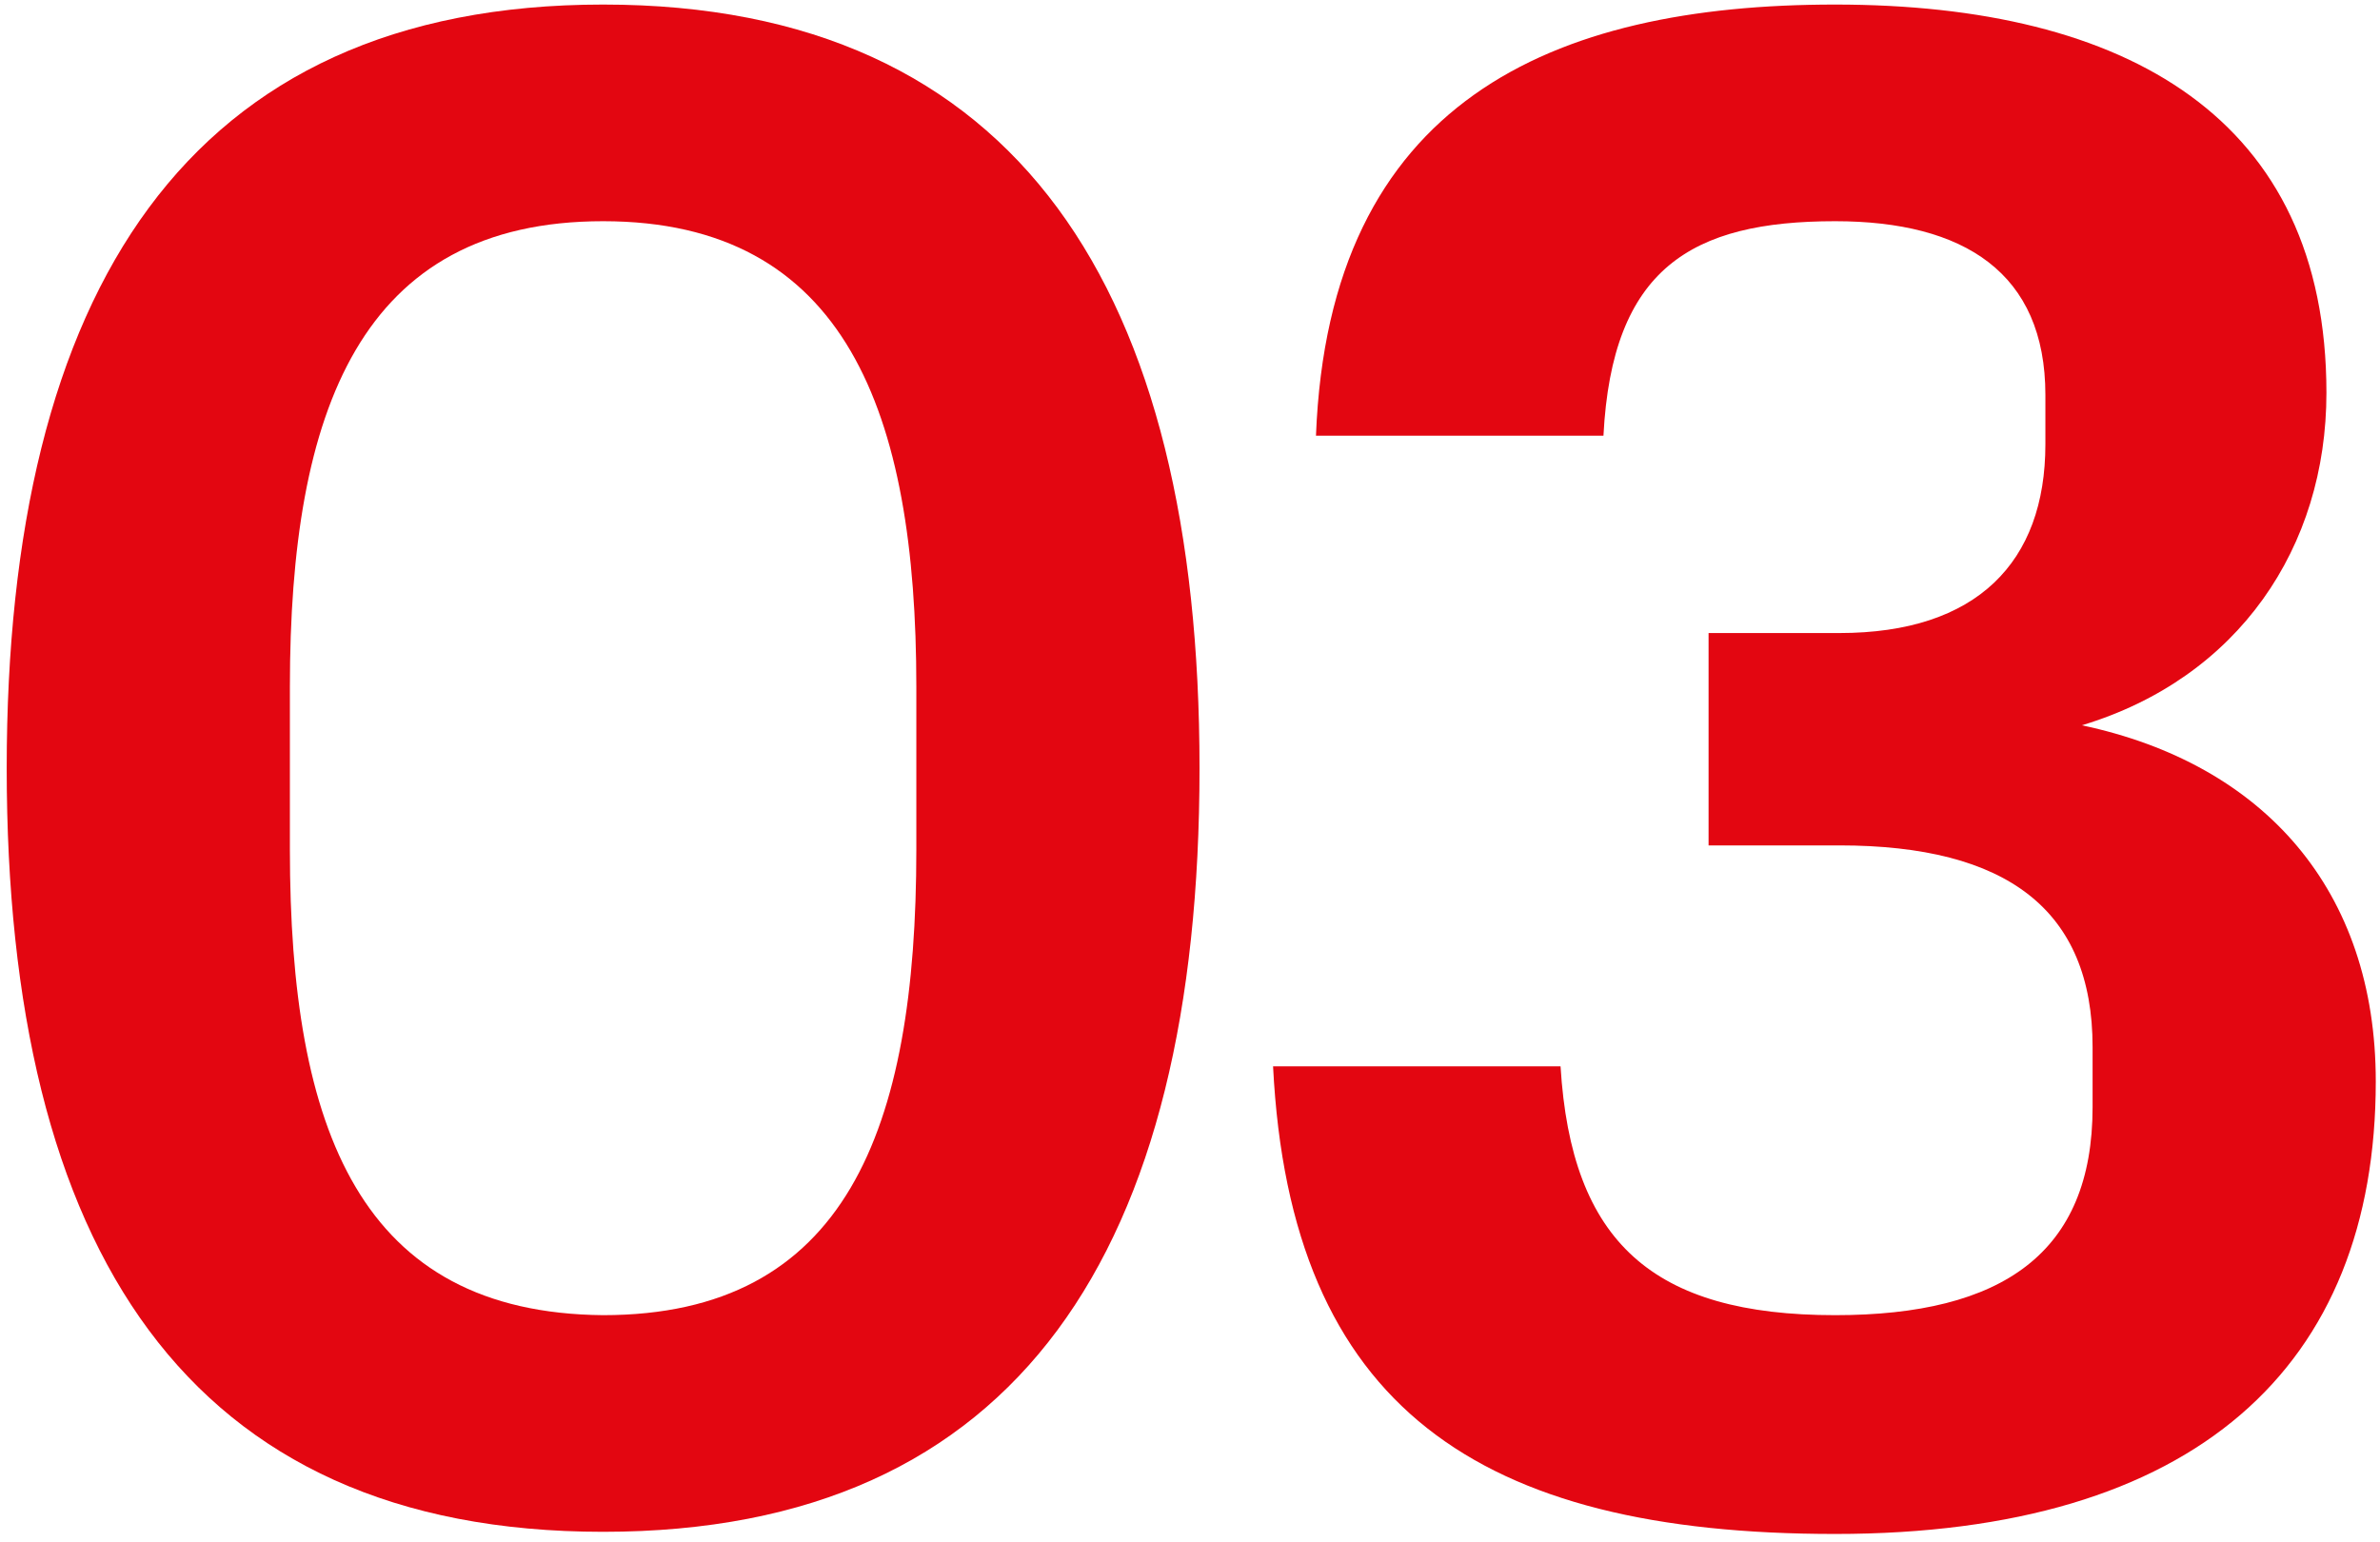
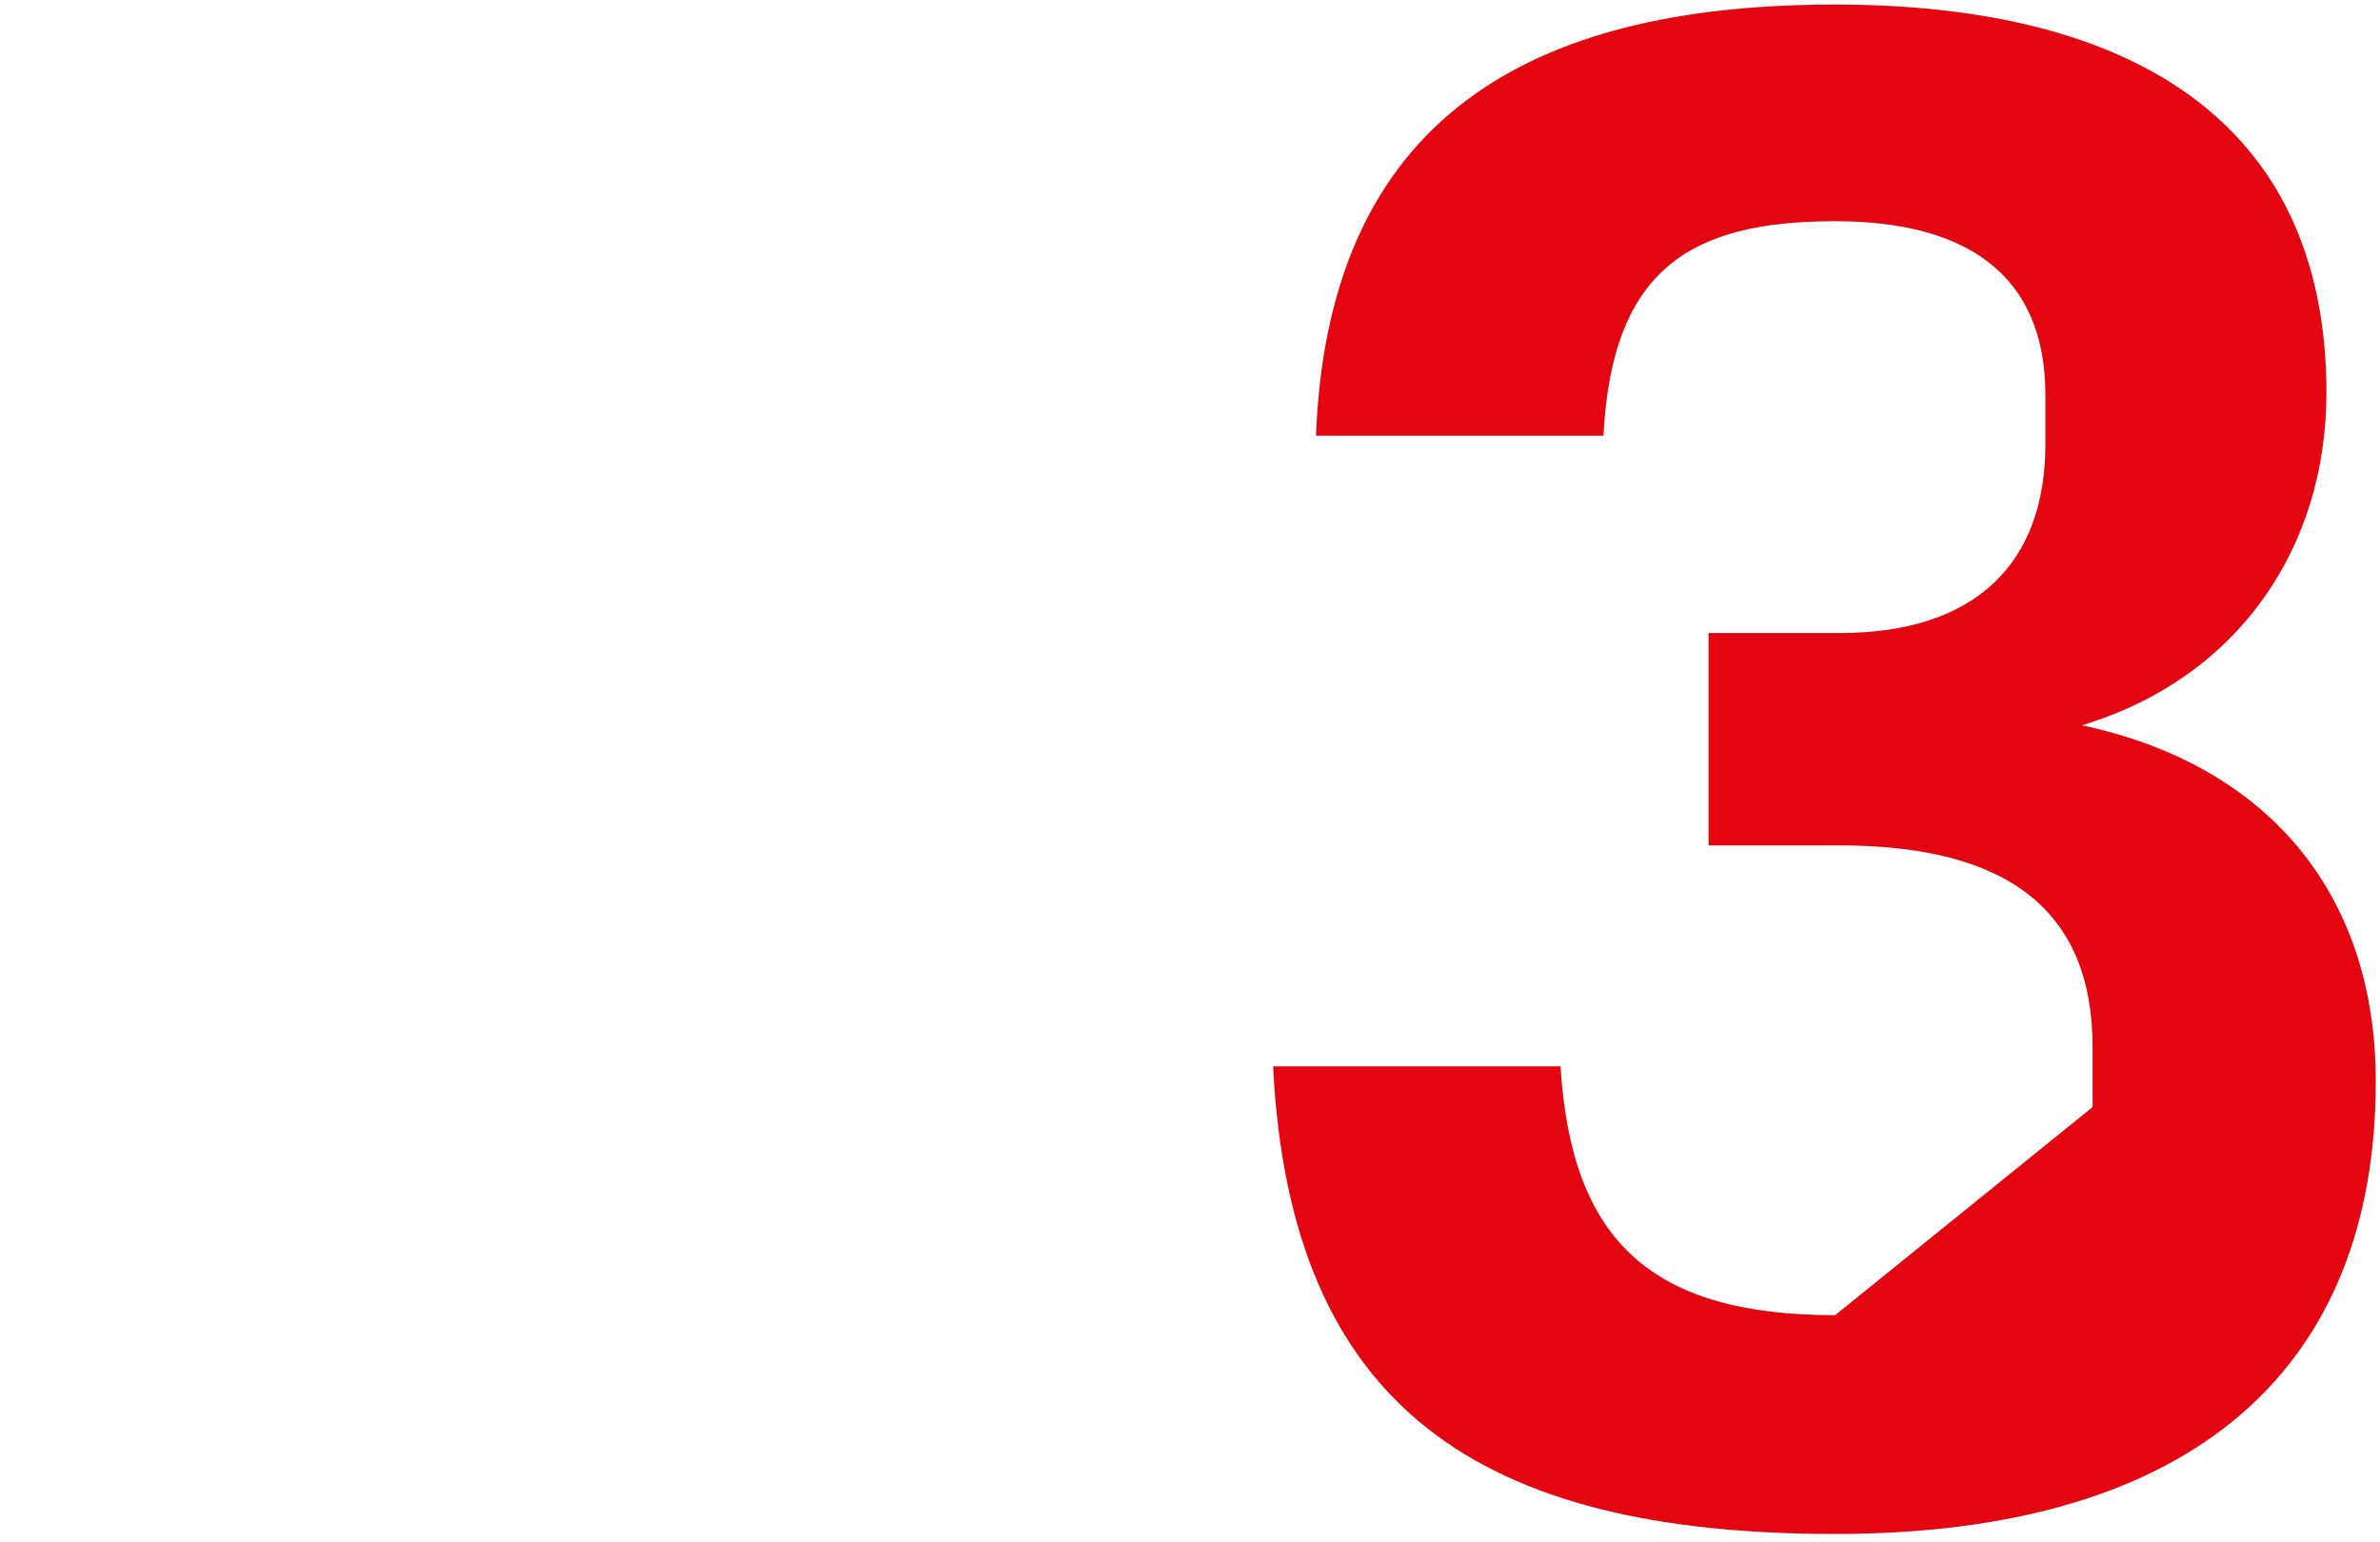
<svg xmlns="http://www.w3.org/2000/svg" width="71" height="46" viewBox="0 0 71 46" fill="none">
-   <path d="M35.784 22.92C35.784 8.712 30.408 0.136 17.992 0.136C5.576 0.136 0.2 8.712 0.2 22.92C0.2 37.256 5.576 45.704 17.992 45.704C30.408 45.704 35.784 37.256 35.784 22.92ZM27.336 25.352C27.336 33.736 25.224 39.24 17.992 39.24C10.76 39.176 8.648 33.736 8.648 25.352V20.488C8.648 12.232 10.76 6.6 17.992 6.6C25.224 6.6 27.336 12.296 27.336 20.488V25.352Z" fill="#E30611" />
-   <path d="M54.746 39.24C49.306 39.24 46.874 37.064 46.554 31.816H37.978C38.49 41.992 44.122 45.768 54.746 45.768C65.498 45.768 70.874 40.776 70.874 32.264C70.874 26.568 67.546 22.792 62.106 21.64C66.778 20.232 69.402 16.328 69.402 11.72C69.402 3.528 63.45 0.136 54.746 0.136C46.298 0.136 39.642 3.016 39.258 13H47.834C48.09 8.008 50.458 6.6 54.746 6.6C58.586 6.6 61.018 8.136 61.018 11.784V13.256C61.018 16.776 58.97 18.888 54.874 18.888H50.97V25.224H54.874C59.866 25.224 62.426 27.144 62.426 31.24V33.032C62.426 37.384 59.738 39.24 54.746 39.24Z" fill="#E30611" />
+   <path d="M54.746 39.24C49.306 39.24 46.874 37.064 46.554 31.816H37.978C38.49 41.992 44.122 45.768 54.746 45.768C65.498 45.768 70.874 40.776 70.874 32.264C70.874 26.568 67.546 22.792 62.106 21.64C66.778 20.232 69.402 16.328 69.402 11.72C69.402 3.528 63.45 0.136 54.746 0.136C46.298 0.136 39.642 3.016 39.258 13H47.834C48.09 8.008 50.458 6.6 54.746 6.6C58.586 6.6 61.018 8.136 61.018 11.784V13.256C61.018 16.776 58.97 18.888 54.874 18.888H50.97V25.224H54.874C59.866 25.224 62.426 27.144 62.426 31.24V33.032Z" fill="#E30611" />
</svg>